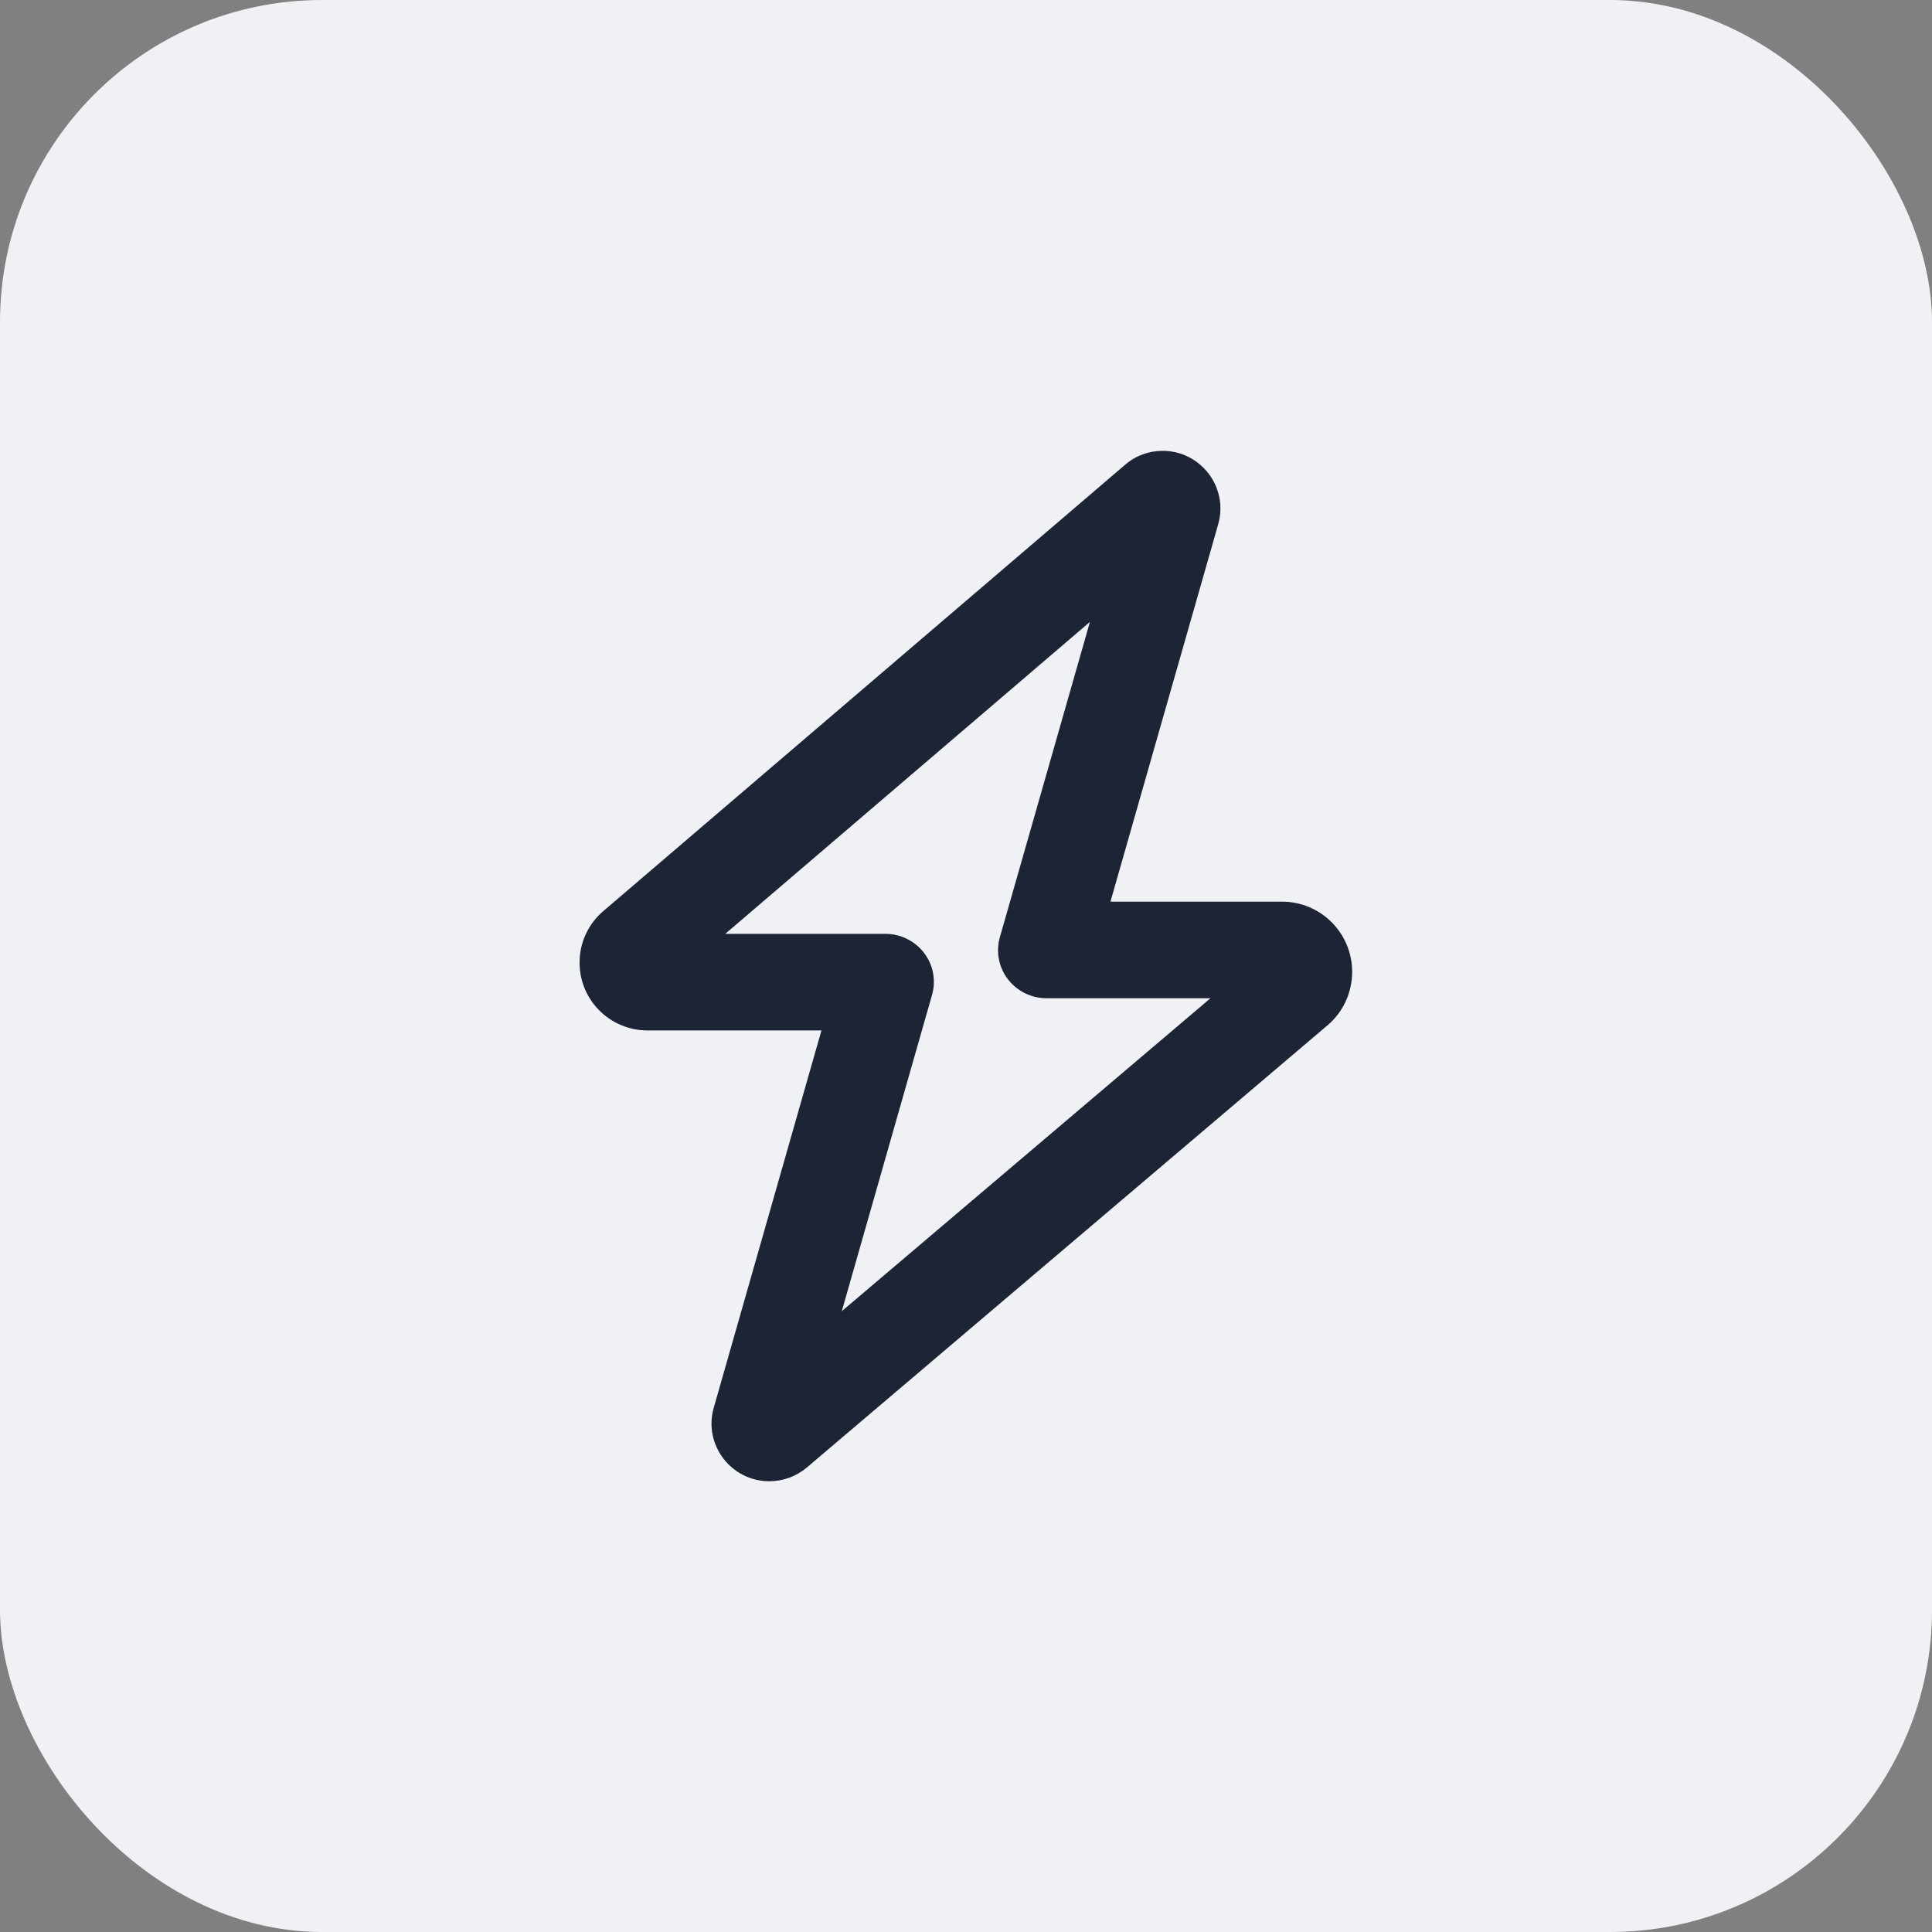
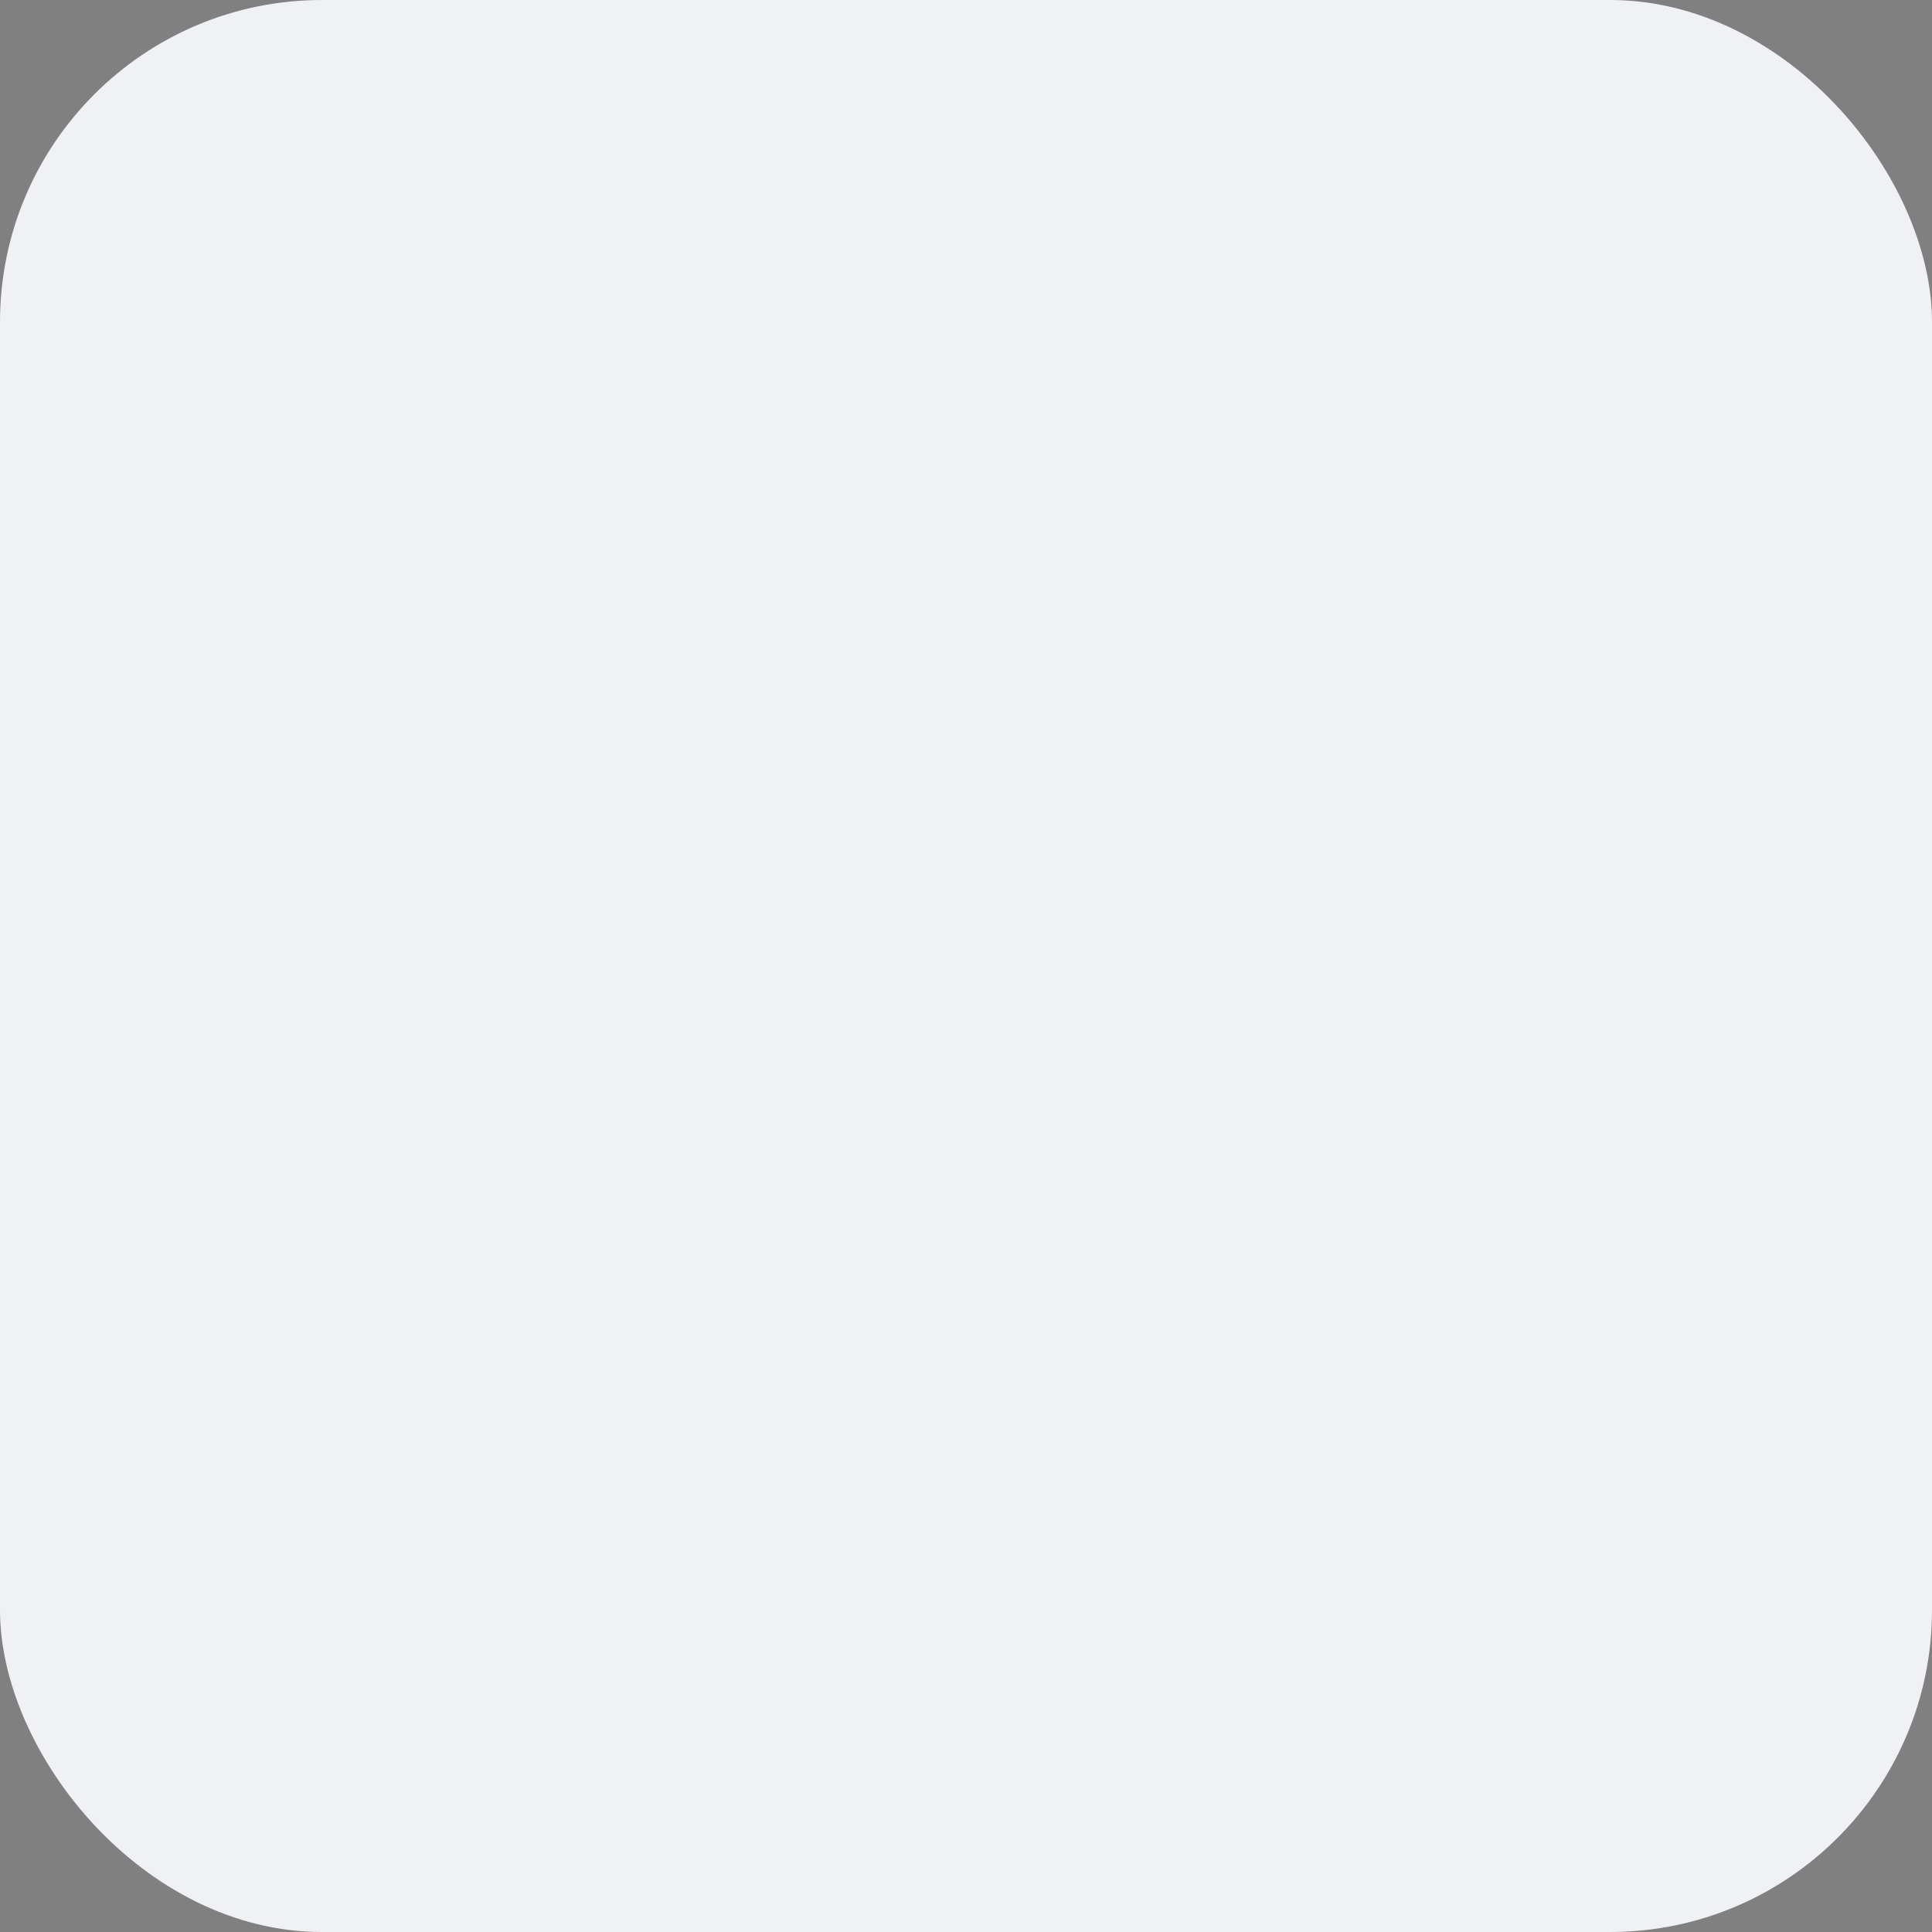
<svg xmlns="http://www.w3.org/2000/svg" width="48" height="48" viewBox="0 0 48 48" fill="none">
  <rect x="0" y="0" width="48" height="48" fill="#808080" stroke="none" />
  <rect width="48" height="48" rx="8" fill="#F0F1F4" />
-   <path d="M28.884 11.201C29.839 11.201 30.529 12.116 30.264 13.031L27.589 22.401H31.849C32.814 22.401 33.594 23.181 33.594 24.146C33.594 24.661 33.369 25.146 32.979 25.476L20.044 36.461C19.784 36.681 19.454 36.801 19.114 36.801C18.159 36.801 17.469 35.886 17.734 34.971L20.409 25.601H16.089C15.154 25.601 14.399 24.846 14.399 23.916C14.399 23.421 14.614 22.956 14.989 22.636L27.954 11.546C28.214 11.321 28.544 11.201 28.884 11.201ZM27.079 15.451L18.019 23.201H21.999C22.374 23.201 22.729 23.376 22.959 23.676C23.189 23.976 23.259 24.366 23.154 24.726L20.914 32.576L30.074 24.801H25.999C25.624 24.801 25.269 24.626 25.039 24.326C24.809 24.026 24.739 23.636 24.844 23.276L27.079 15.451Z" fill="#1C2436" />
</svg>